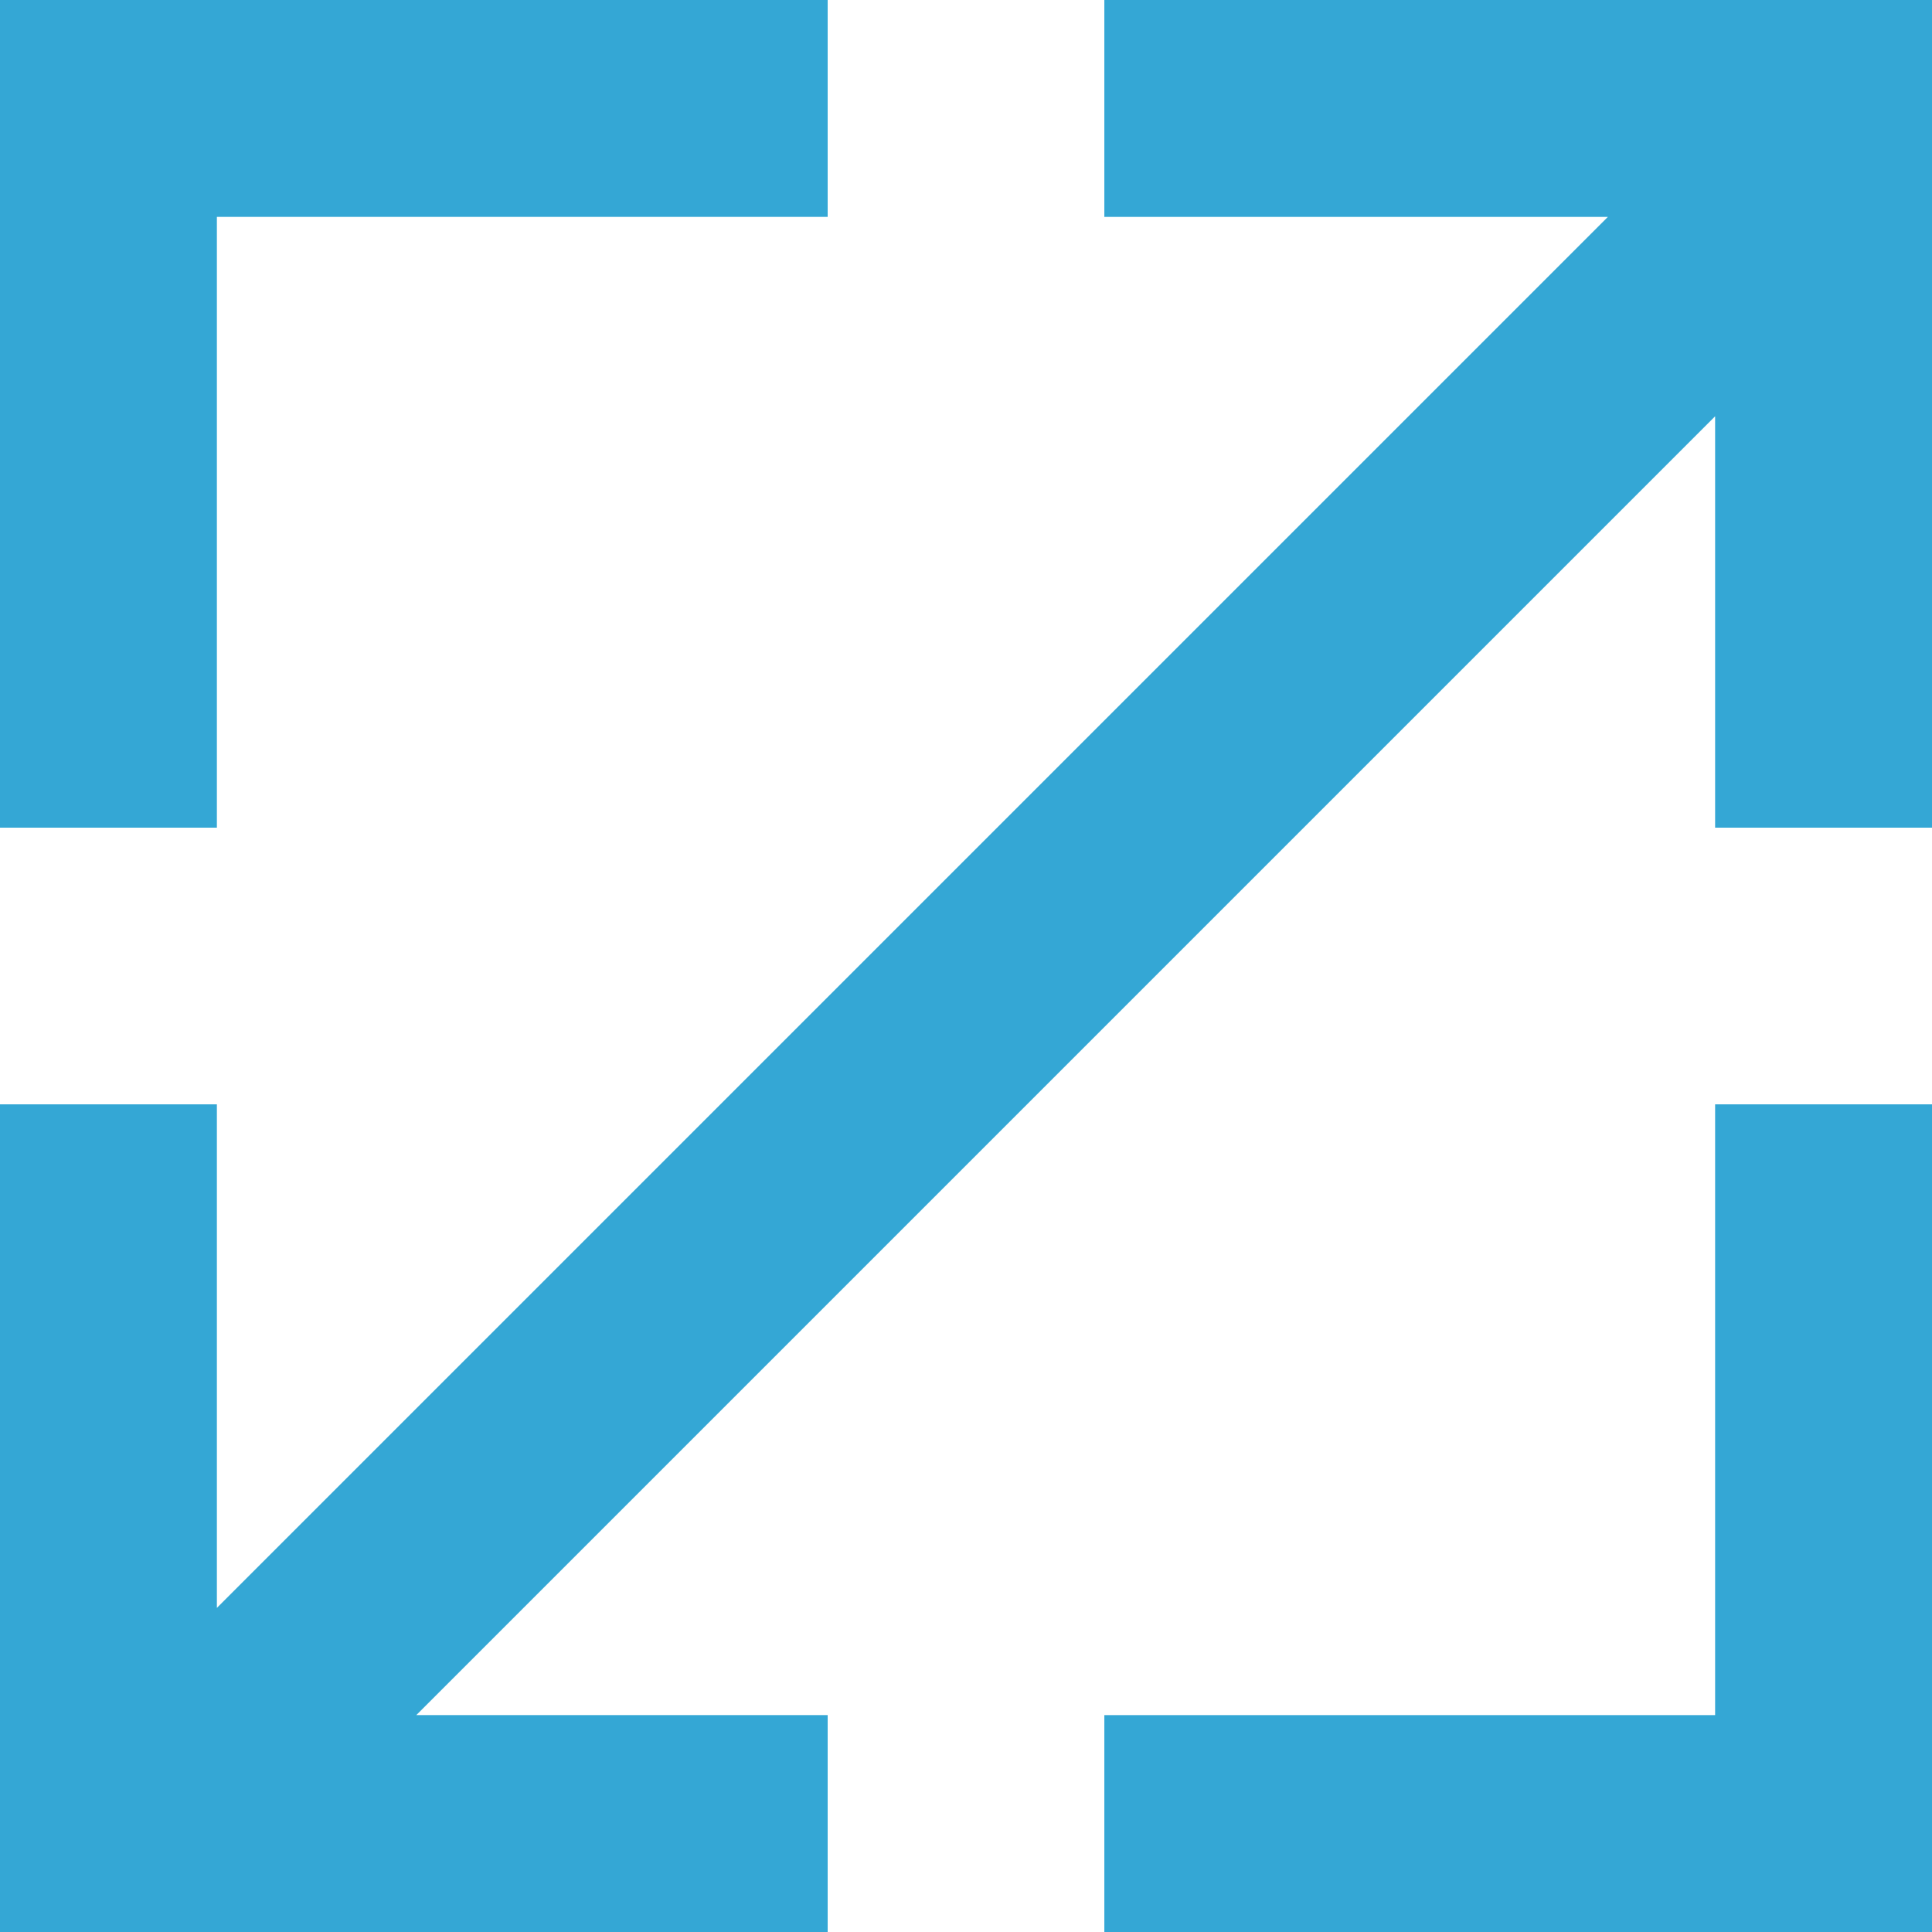
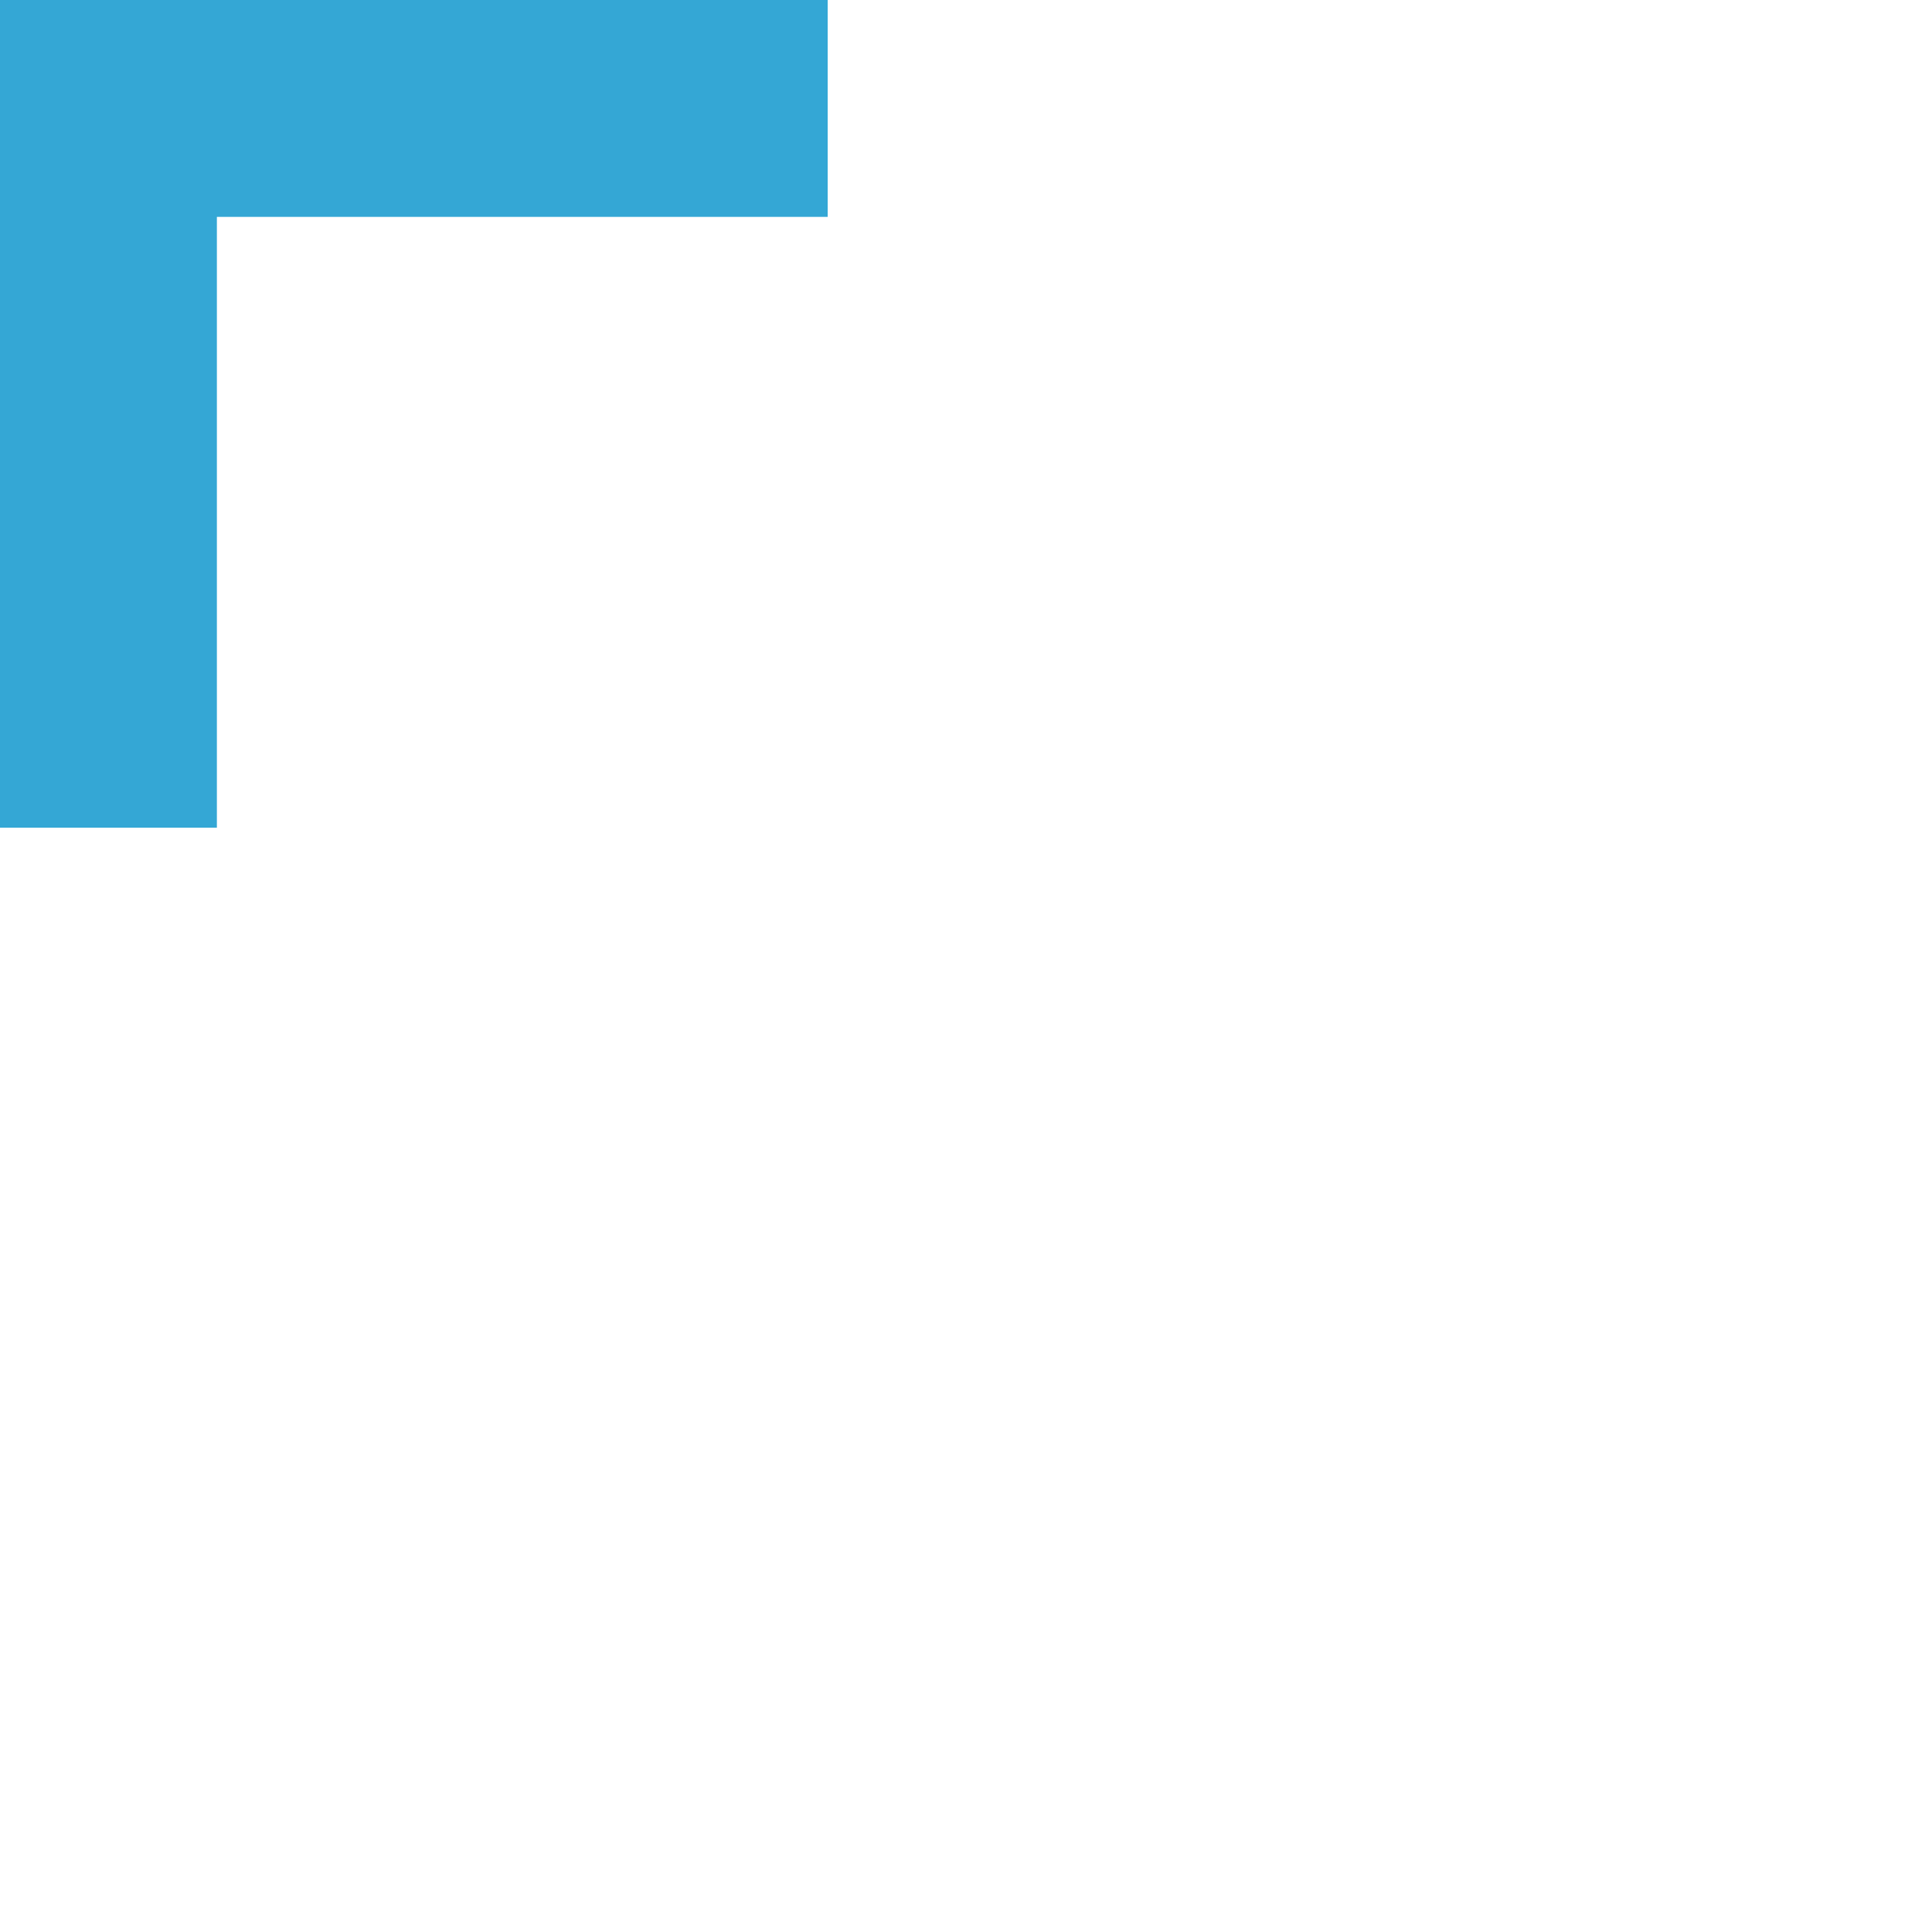
<svg xmlns="http://www.w3.org/2000/svg" id="a44ffa4e-fe5e-40b8-b289-9745060d0eaf" data-name="Calque 1" viewBox="0 0 142.53 142.53">
  <title>size_blue</title>
-   <polygon points="81.47 0 81.47 16 118.62 16 16 118.62 16 81.47 0 81.47 0 142.53 61.06 142.53 61.06 126.53 30.71 126.53 126.53 30.71 126.53 61.06 142.53 61.06 142.53 0 81.47 0" style="fill:#34a7d5" />
  <polygon points="16 16 61.06 16 61.06 0 0 0 0 61.06 16 61.06 16 16" style="fill:#34a7d5" />
-   <polygon points="126.53 126.53 81.47 126.53 81.47 142.53 142.53 142.53 142.53 81.47 126.53 81.47 126.53 126.53" style="fill:#34a7d5" />
</svg>